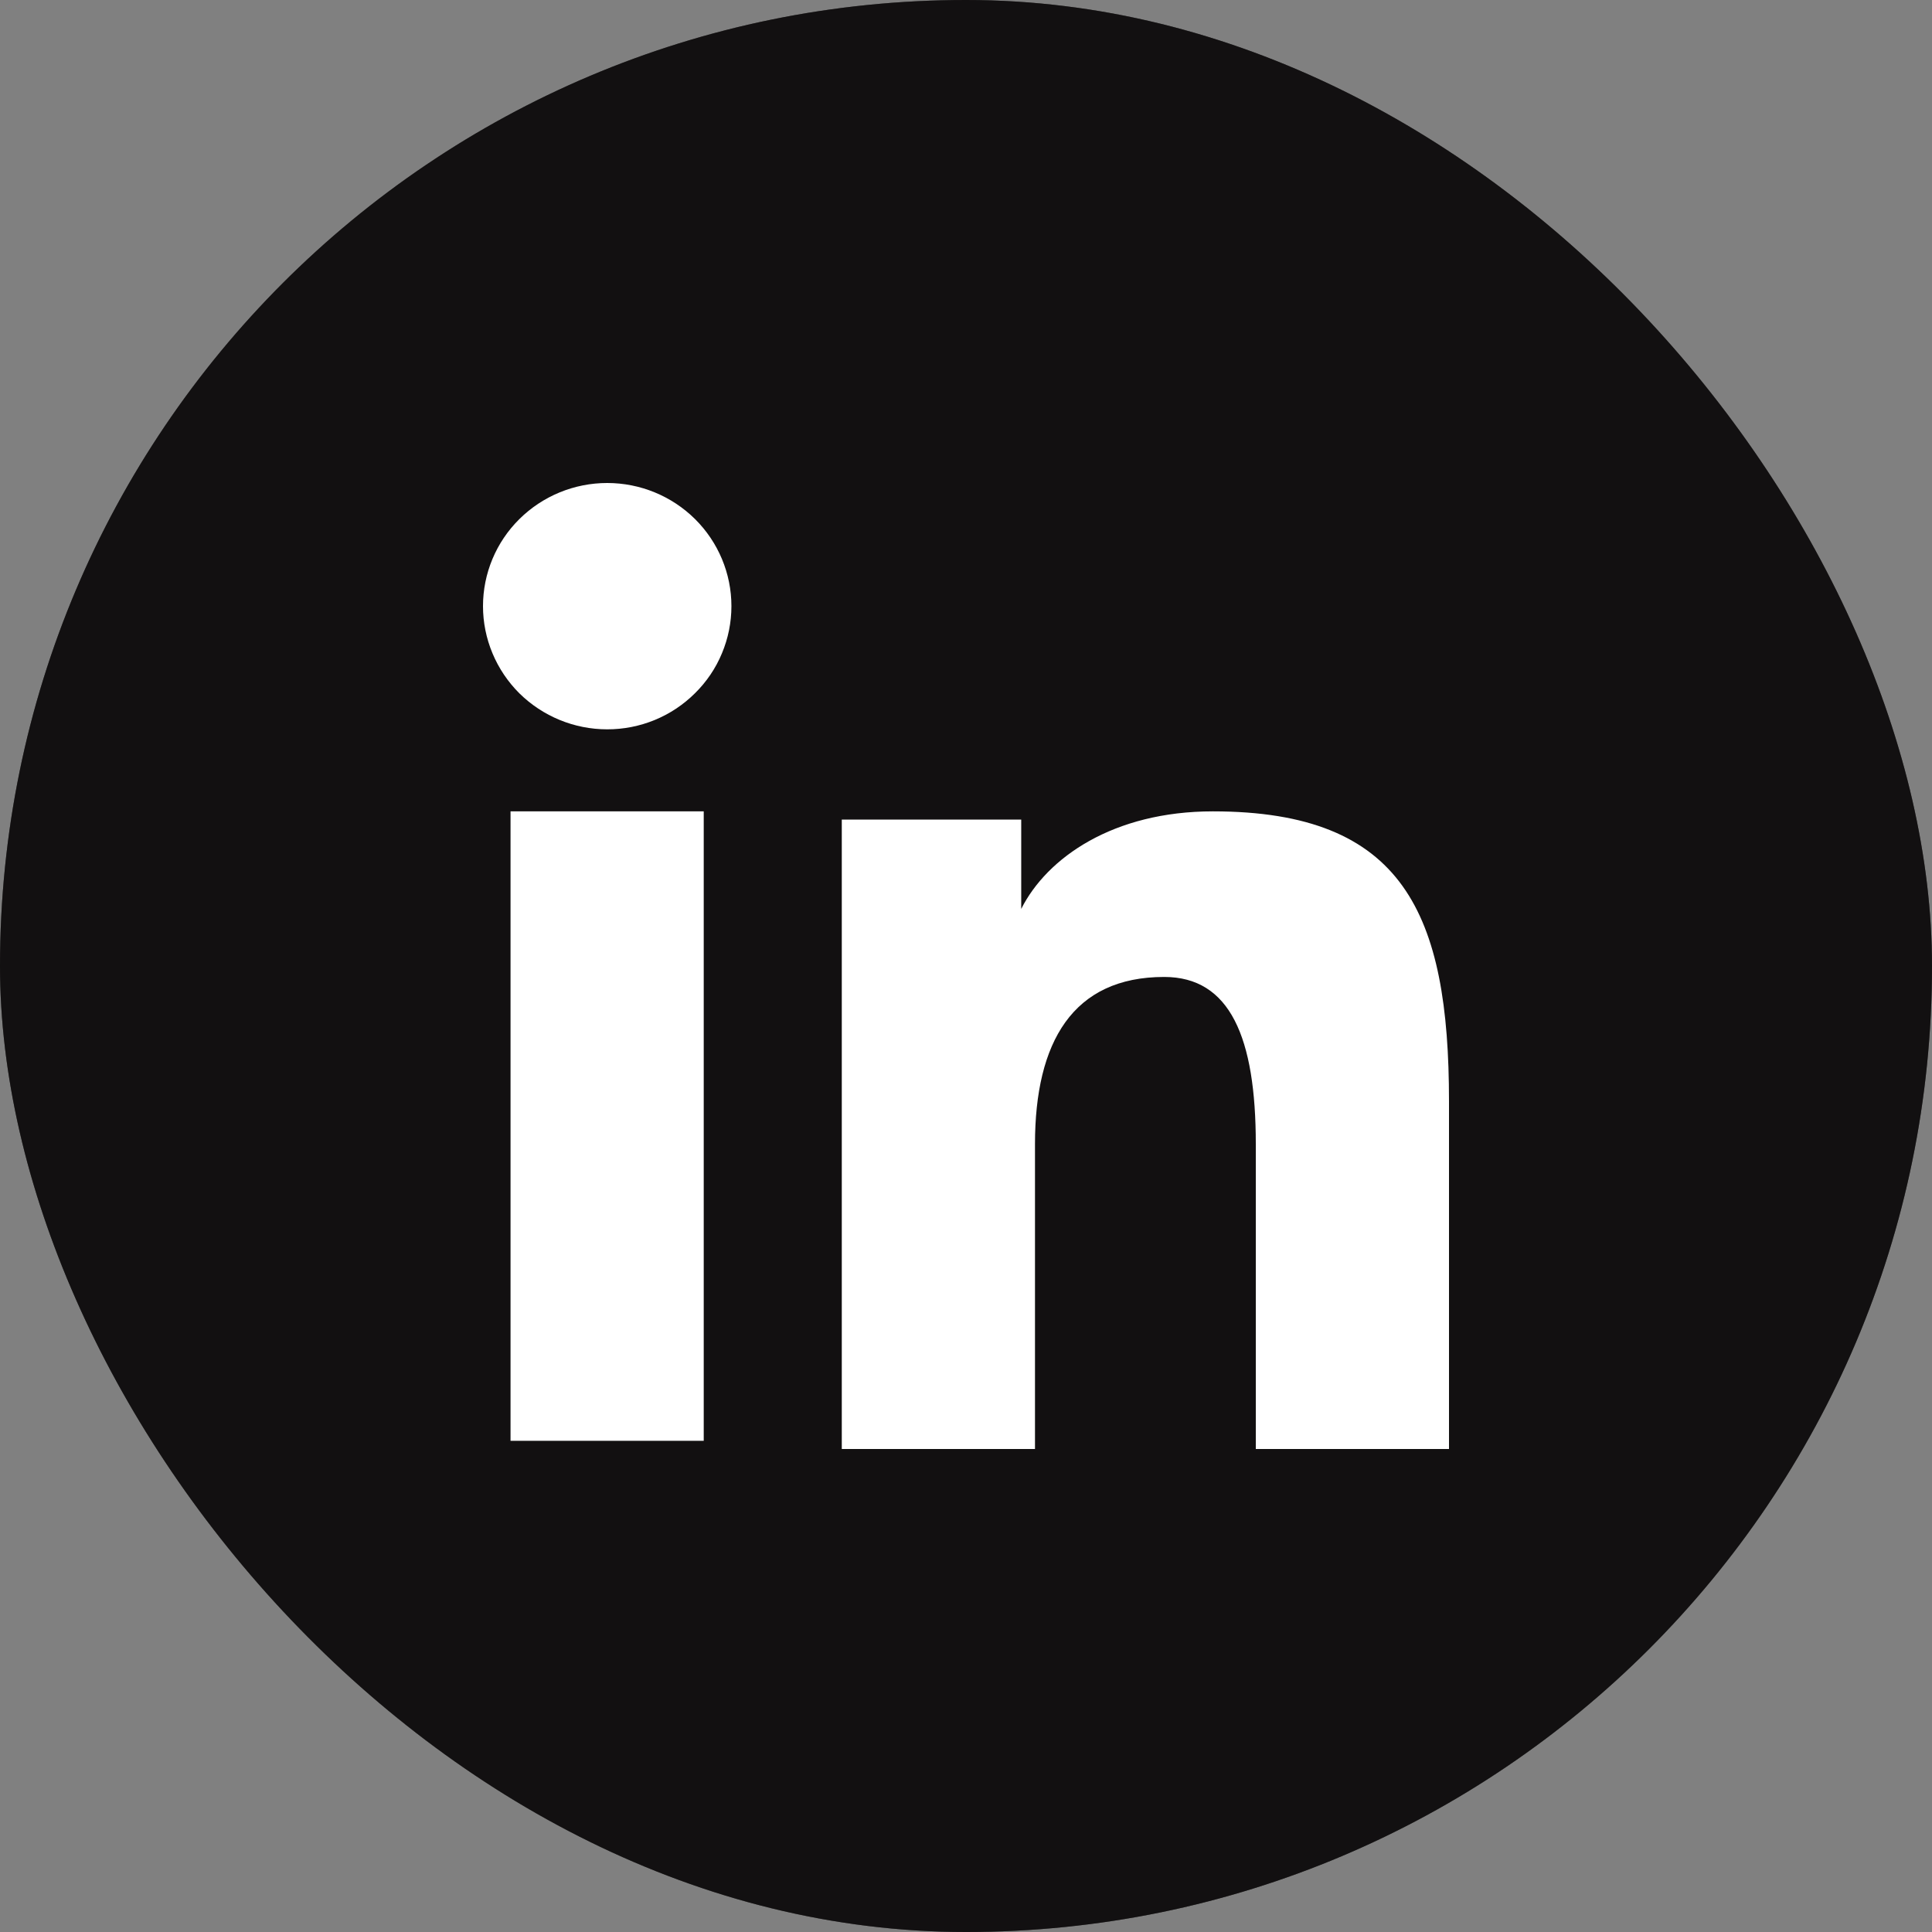
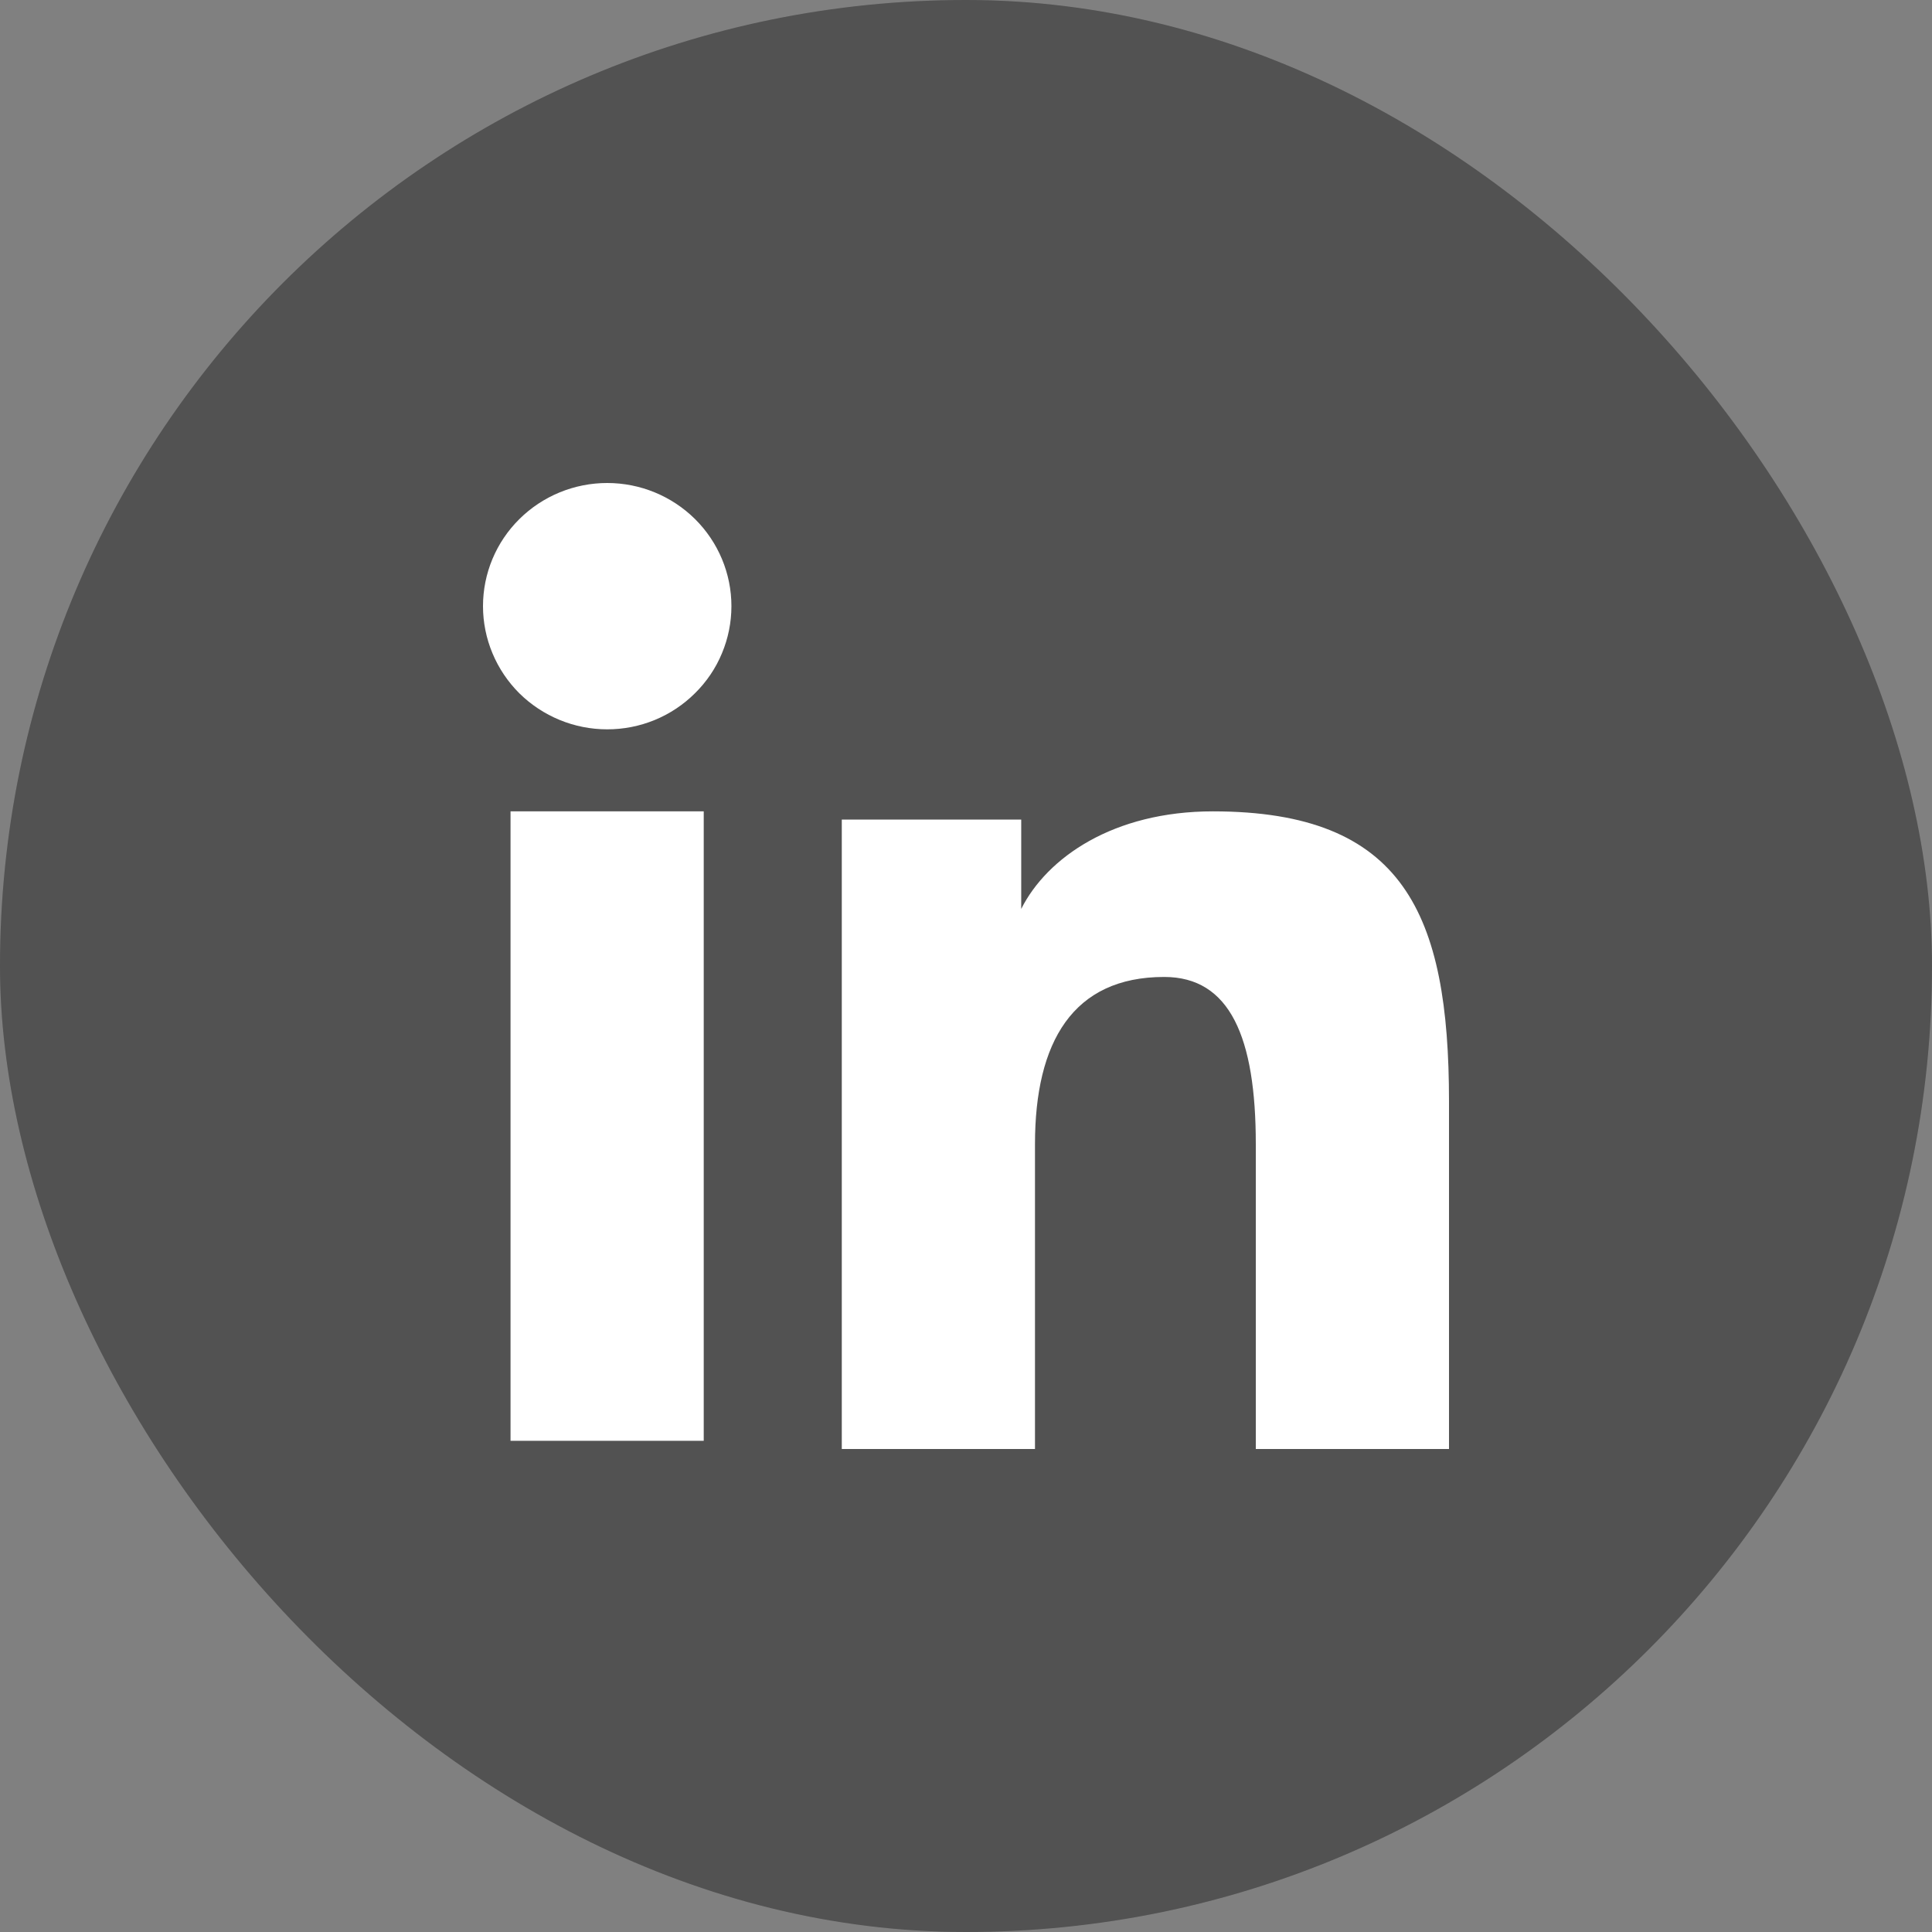
<svg xmlns="http://www.w3.org/2000/svg" width="24" height="24" viewBox="0 0 24 24" fill="none">
  <rect x="0" y="0" width="24" height="24" fill="#808080" stroke="none" />
  <g id="IcÃ´nes/RÃ©seaux sociaux">
    <g id="Rectangle 2">
-       <rect width="24" height="24" rx="12" fill="#231F20" />
-       <rect width="24" height="24" rx="12" fill="black" fill-opacity="0.2" />
      <rect width="24" height="24" rx="12" fill="black" fill-opacity="0.2" />
      <rect width="24" height="24" rx="12" fill="black" fill-opacity="0.2" />
    </g>
    <path id="Vector" fill-rule="evenodd" clip-rule="evenodd" d="M10.457 10.181H12.686V11.291C13.007 10.653 13.83 10.079 15.067 10.079C17.437 10.079 18 11.35 18 13.682V18H15.6V14.213C15.6 12.885 15.279 12.136 14.462 12.136C13.328 12.136 12.857 12.943 12.857 14.212V18H10.457V10.181ZM6.342 17.898H8.742V10.079H6.342V17.898ZM9.086 7.53C9.086 7.731 9.046 7.93 8.968 8.116C8.891 8.302 8.777 8.47 8.634 8.611C8.344 8.9 7.951 9.061 7.542 9.06C7.134 9.06 6.742 8.899 6.451 8.612C6.309 8.47 6.195 8.301 6.118 8.116C6.04 7.93 6 7.731 6 7.53C6 7.124 6.162 6.735 6.452 6.448C6.742 6.161 7.134 6 7.543 6C7.952 6 8.344 6.161 8.634 6.448C8.923 6.735 9.086 7.124 9.086 7.53Z" fill="white" />
  </g>
</svg>